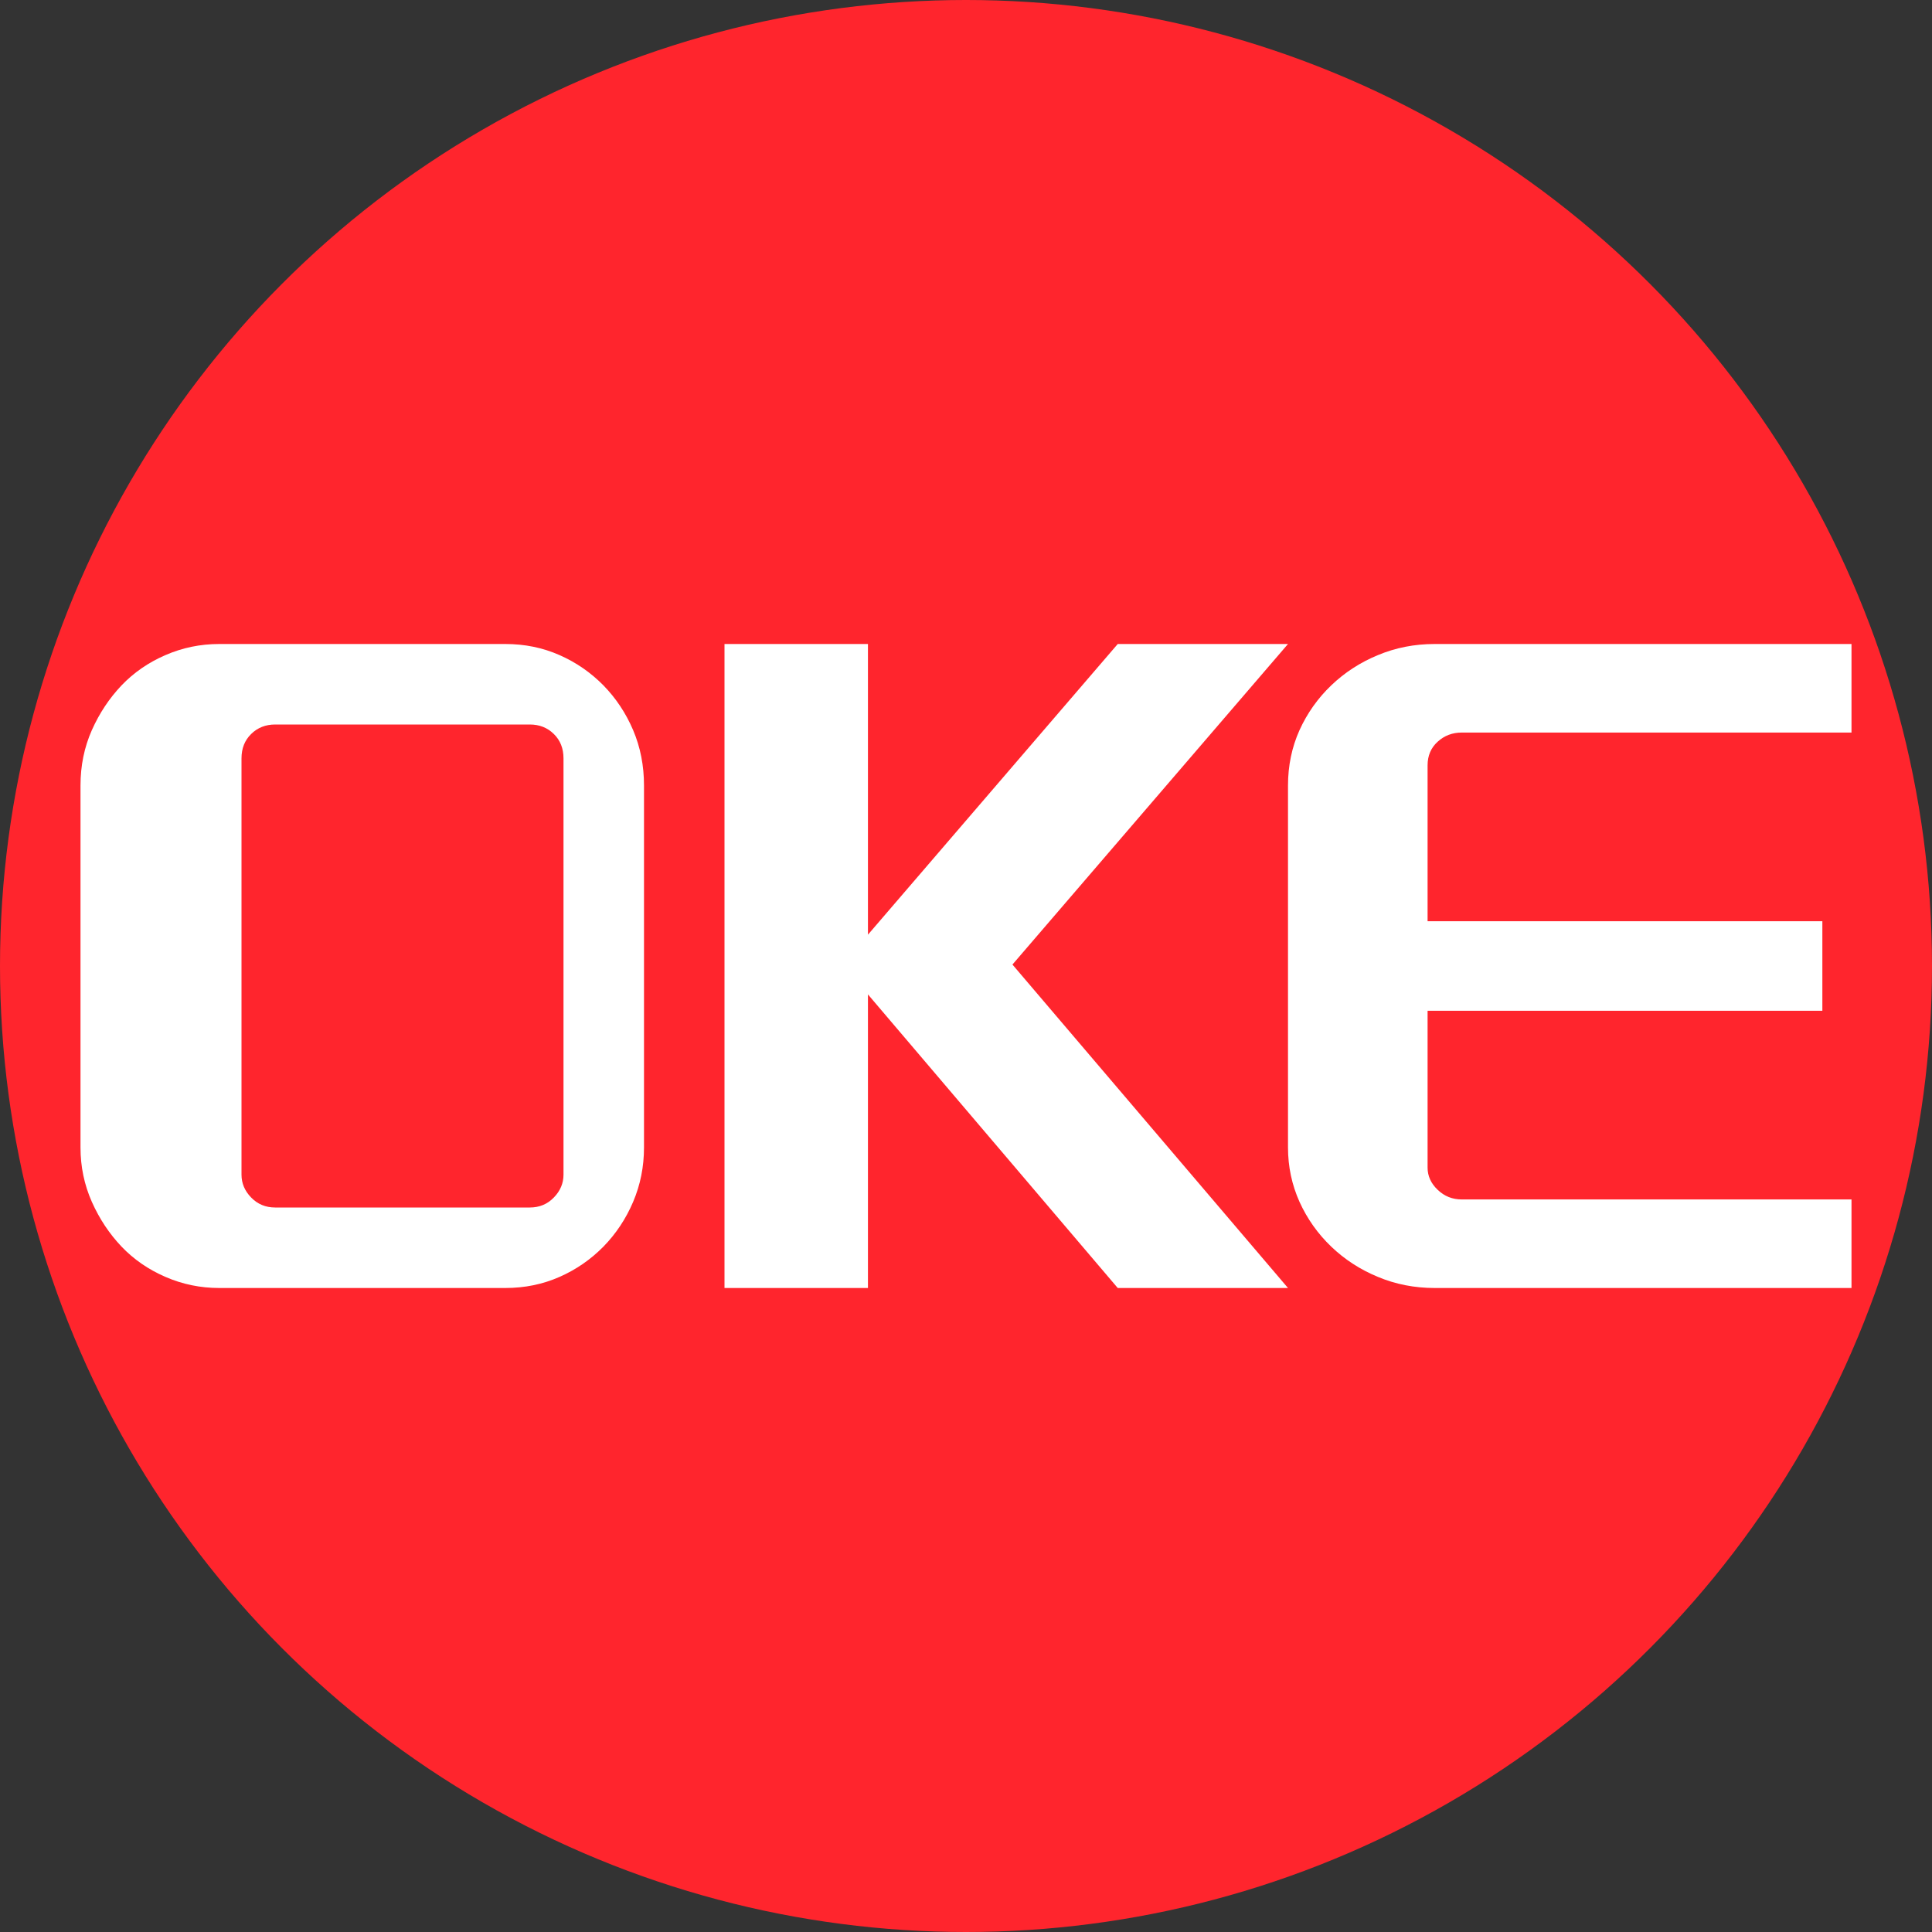
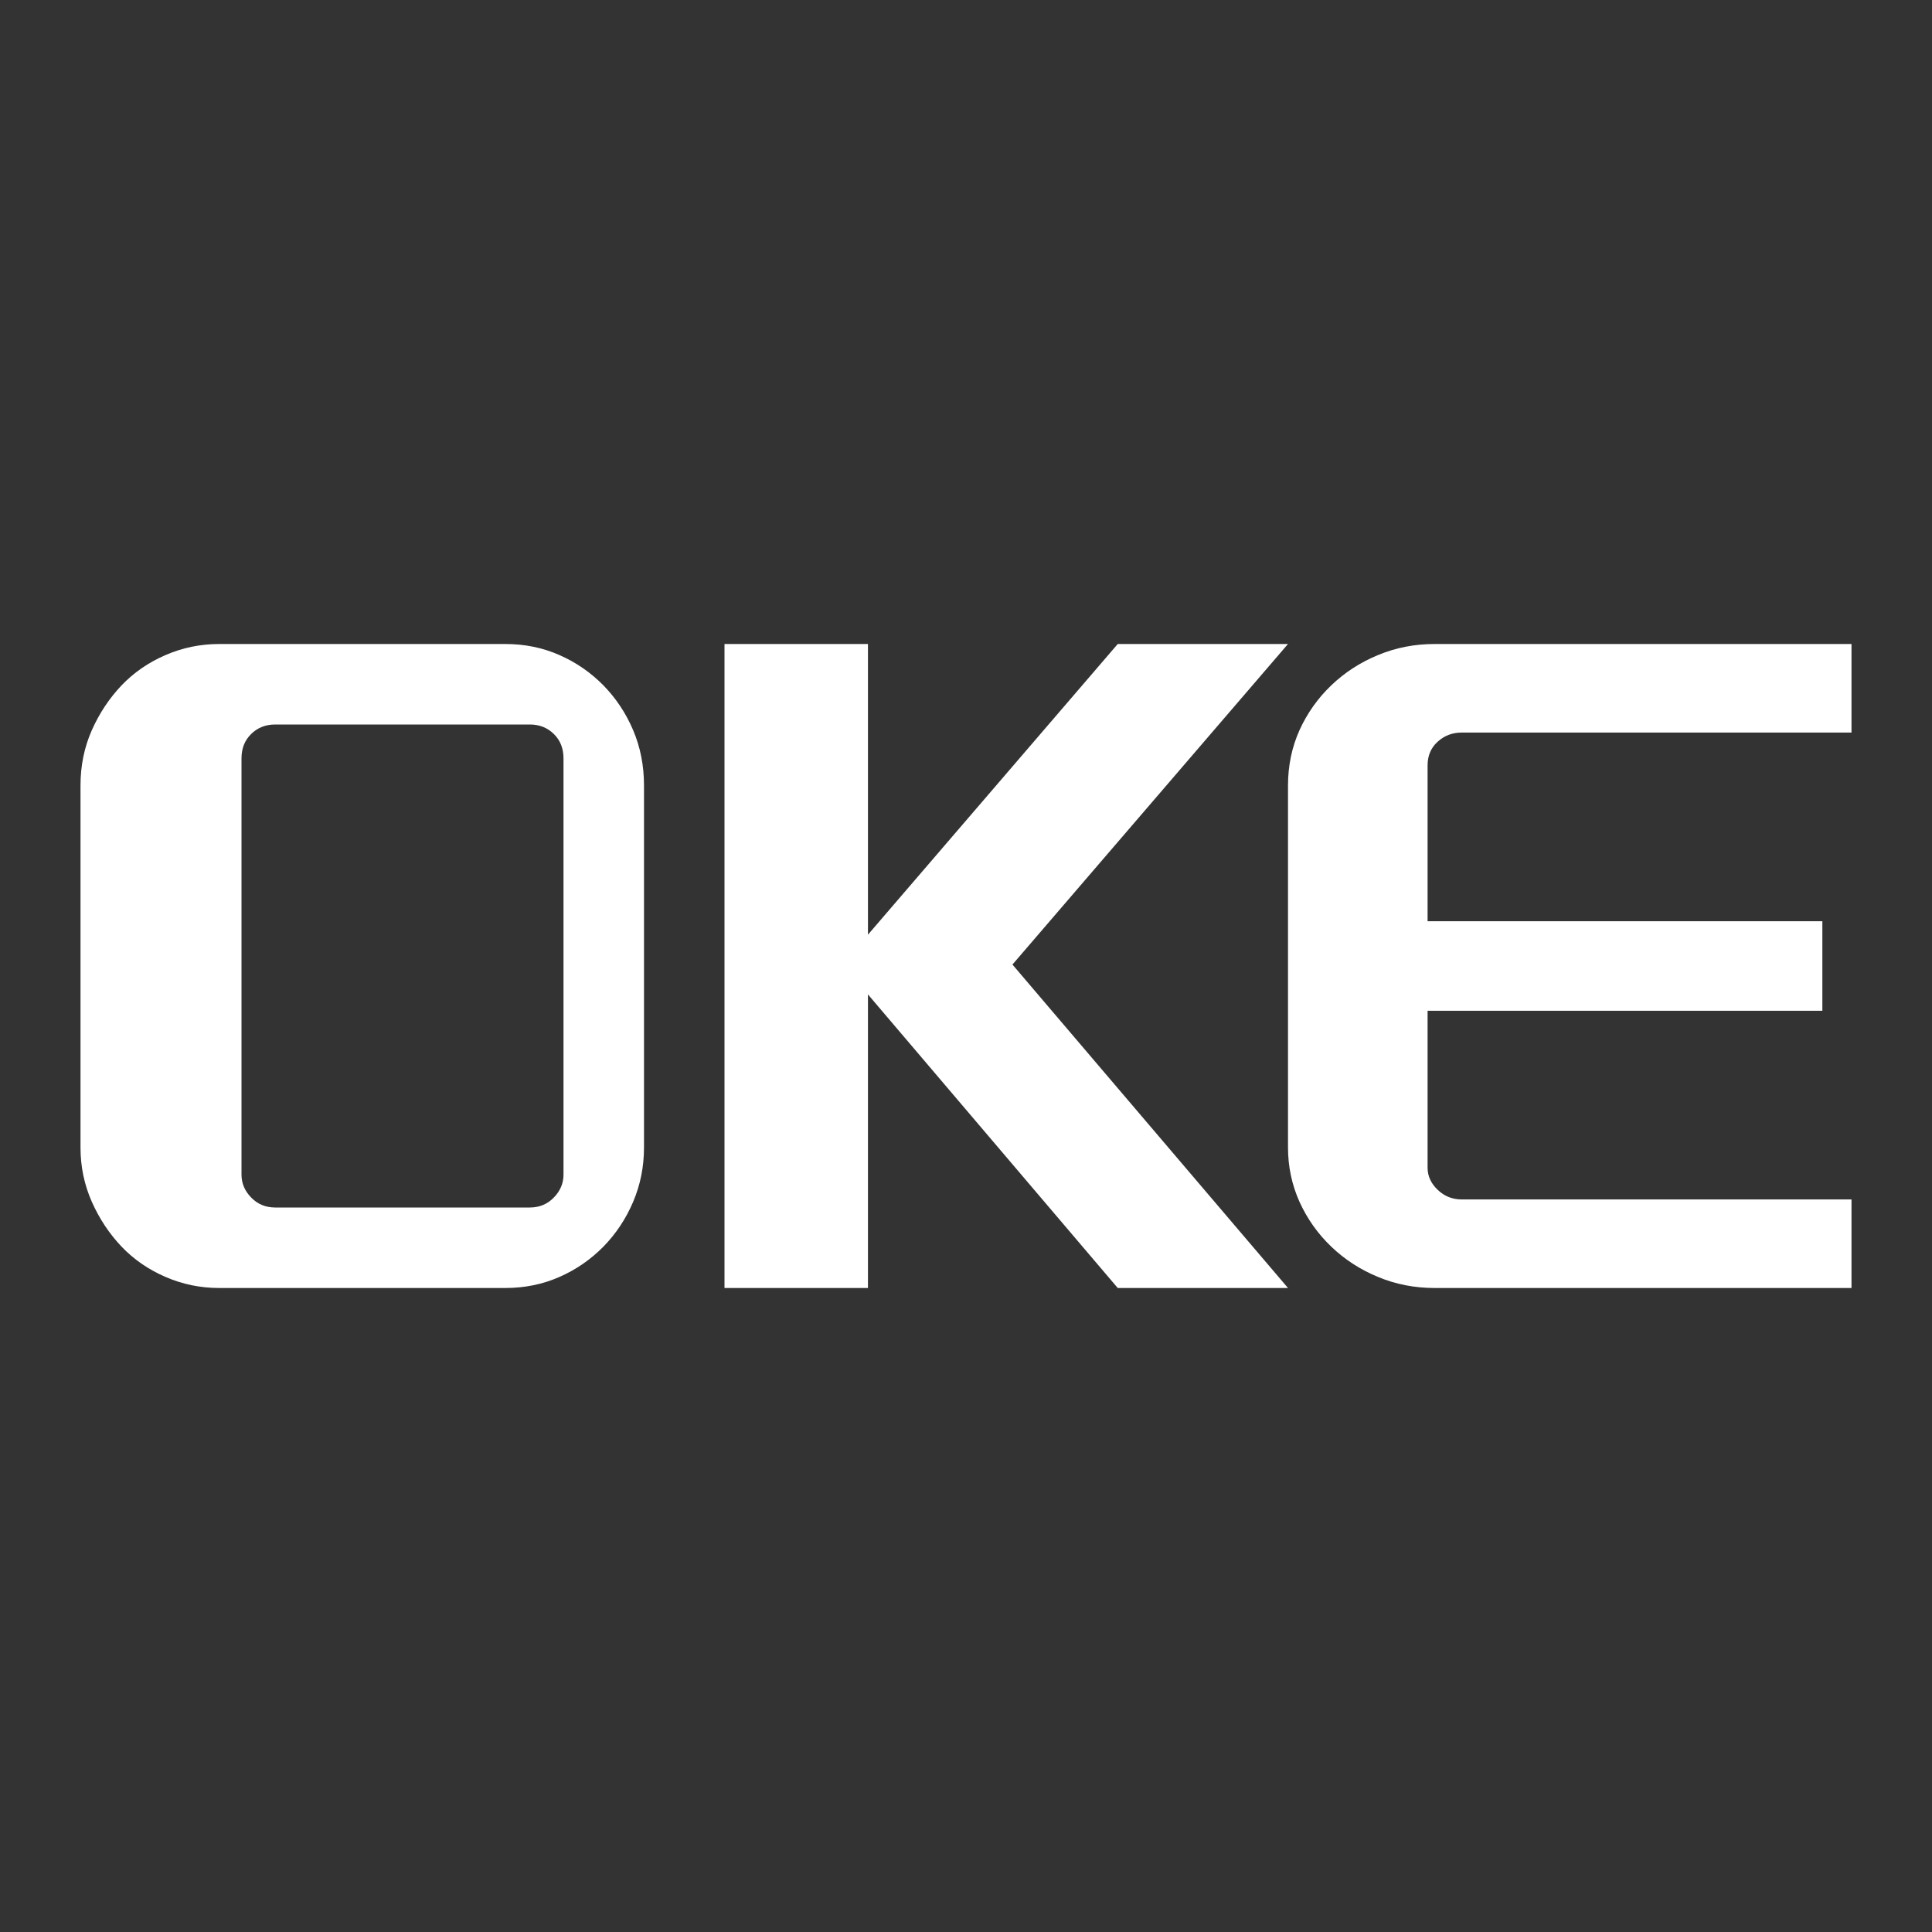
<svg xmlns="http://www.w3.org/2000/svg" width="24px" height="24px" viewBox="0 0 24 24" version="1.1">
  <rect x="0" y="0" width="24" height="24" fill="#333333" stroke="none" />
  <title>编组@2x</title>
  <g id="页面-1" stroke="none" stroke-width="1" fill="none" fill-rule="evenodd">
    <g id="首页" transform="translate(-27, -1045)">
      <g id="编组-8" transform="translate(0, 1033)">
        <g id="编组" transform="translate(27, 12)">
-           <circle id="椭圆形" fill="#FF252D" cx="12" cy="12" r="12" />
          <path d="M6.276,16 C6.519,16 6.743,15.954 6.951,15.862 C7.158,15.771 7.339,15.645 7.496,15.486 C7.652,15.326 7.775,15.141 7.865,14.93 C7.955,14.718 8,14.493 8,14.254 L8,14.254 L8,9.758 C8,9.511 7.955,9.282 7.865,9.07 C7.775,8.859 7.652,8.674 7.496,8.514 C7.339,8.355 7.158,8.229 6.951,8.138 C6.743,8.046 6.519,8 6.276,8 L6.276,8 L2.724,8 C2.489,8 2.266,8.046 2.055,8.138 C1.844,8.229 1.662,8.355 1.51,8.514 C1.358,8.674 1.235,8.859 1.141,9.07 C1.047,9.282 1,9.511 1,9.758 L1,9.758 L1,14.254 C1,14.493 1.047,14.718 1.141,14.93 C1.235,15.141 1.358,15.326 1.51,15.486 C1.662,15.645 1.844,15.771 2.055,15.862 C2.266,15.954 2.489,16 2.724,16 L2.724,16 L6.276,16 Z M6.582,15 L3.418,15 C3.3,15 3.2,14.959 3.12,14.876 C3.04,14.794 3,14.699 3,14.592 L3,14.592 L3,9.421 C3,9.297 3.04,9.196 3.12,9.118 C3.2,9.039 3.3,9 3.418,9 L3.418,9 L6.582,9 C6.7,9 6.8,9.039 6.88,9.118 C6.96,9.196 7,9.297 7,9.421 L7,9.421 L7,14.592 C7,14.699 6.96,14.794 6.88,14.876 C6.8,14.959 6.7,15 6.582,15 L6.582,15 Z M10.782,16 L10.782,12.353 L13.885,16 L16,16 L12.577,11.982 L16,8 L13.885,8 L10.782,11.611 L10.782,8 L9,8 L9,16 L10.782,16 Z M23,16 L23,14.9 L18.159,14.9 C18.042,14.9 17.942,14.86 17.859,14.78 C17.776,14.701 17.734,14.609 17.734,14.505 L17.734,14.505 L17.734,12.556 L22.638,12.556 L22.638,11.444 L17.734,11.444 L17.734,9.507 C17.734,9.387 17.776,9.289 17.859,9.214 C17.942,9.138 18.042,9.1 18.159,9.1 L18.159,9.1 L23,9.1 L23,8 L17.822,8 C17.572,8 17.337,8.046 17.117,8.138 C16.896,8.229 16.703,8.355 16.537,8.514 C16.37,8.674 16.239,8.859 16.143,9.07 C16.048,9.282 16,9.511 16,9.758 L16,9.758 L16,14.254 C16,14.493 16.048,14.718 16.143,14.93 C16.239,15.141 16.37,15.326 16.537,15.486 C16.703,15.645 16.896,15.771 17.117,15.862 C17.337,15.954 17.572,16 17.822,16 L17.822,16 L23,16 Z" id="OKE" fill="#FFFFFF" fill-rule="nonzero" />
        </g>
      </g>
    </g>
  </g>
</svg>